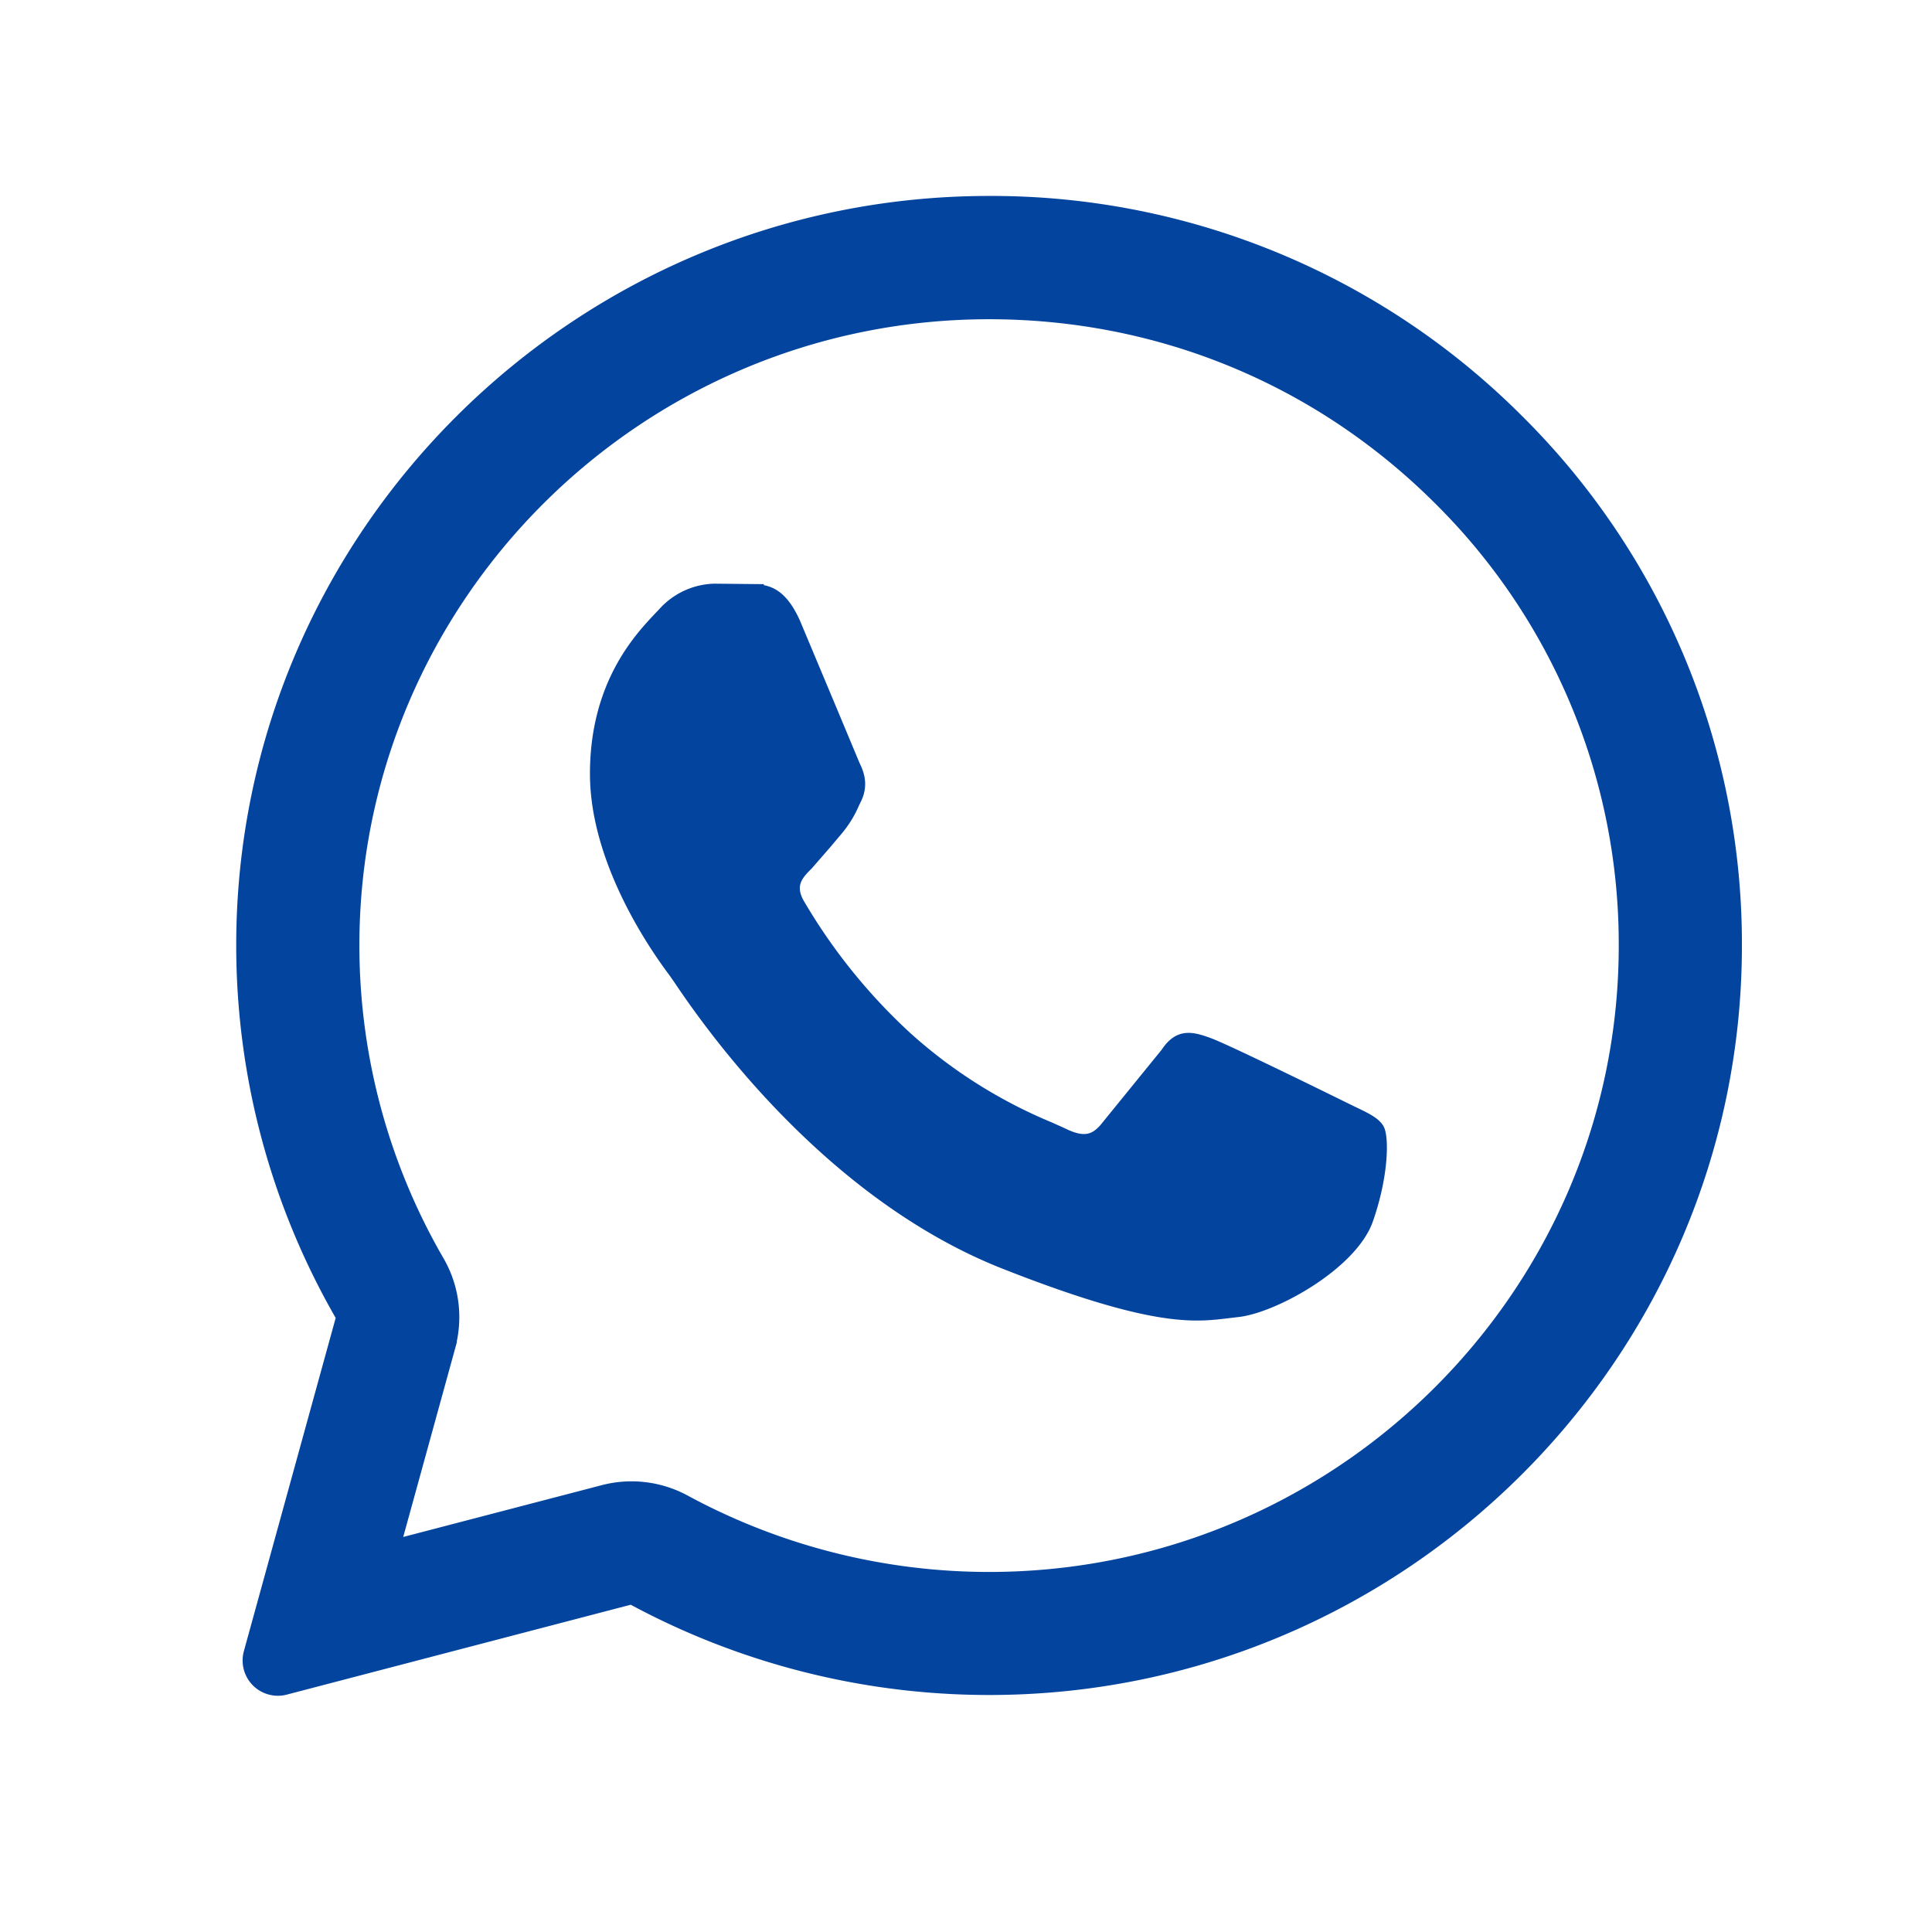
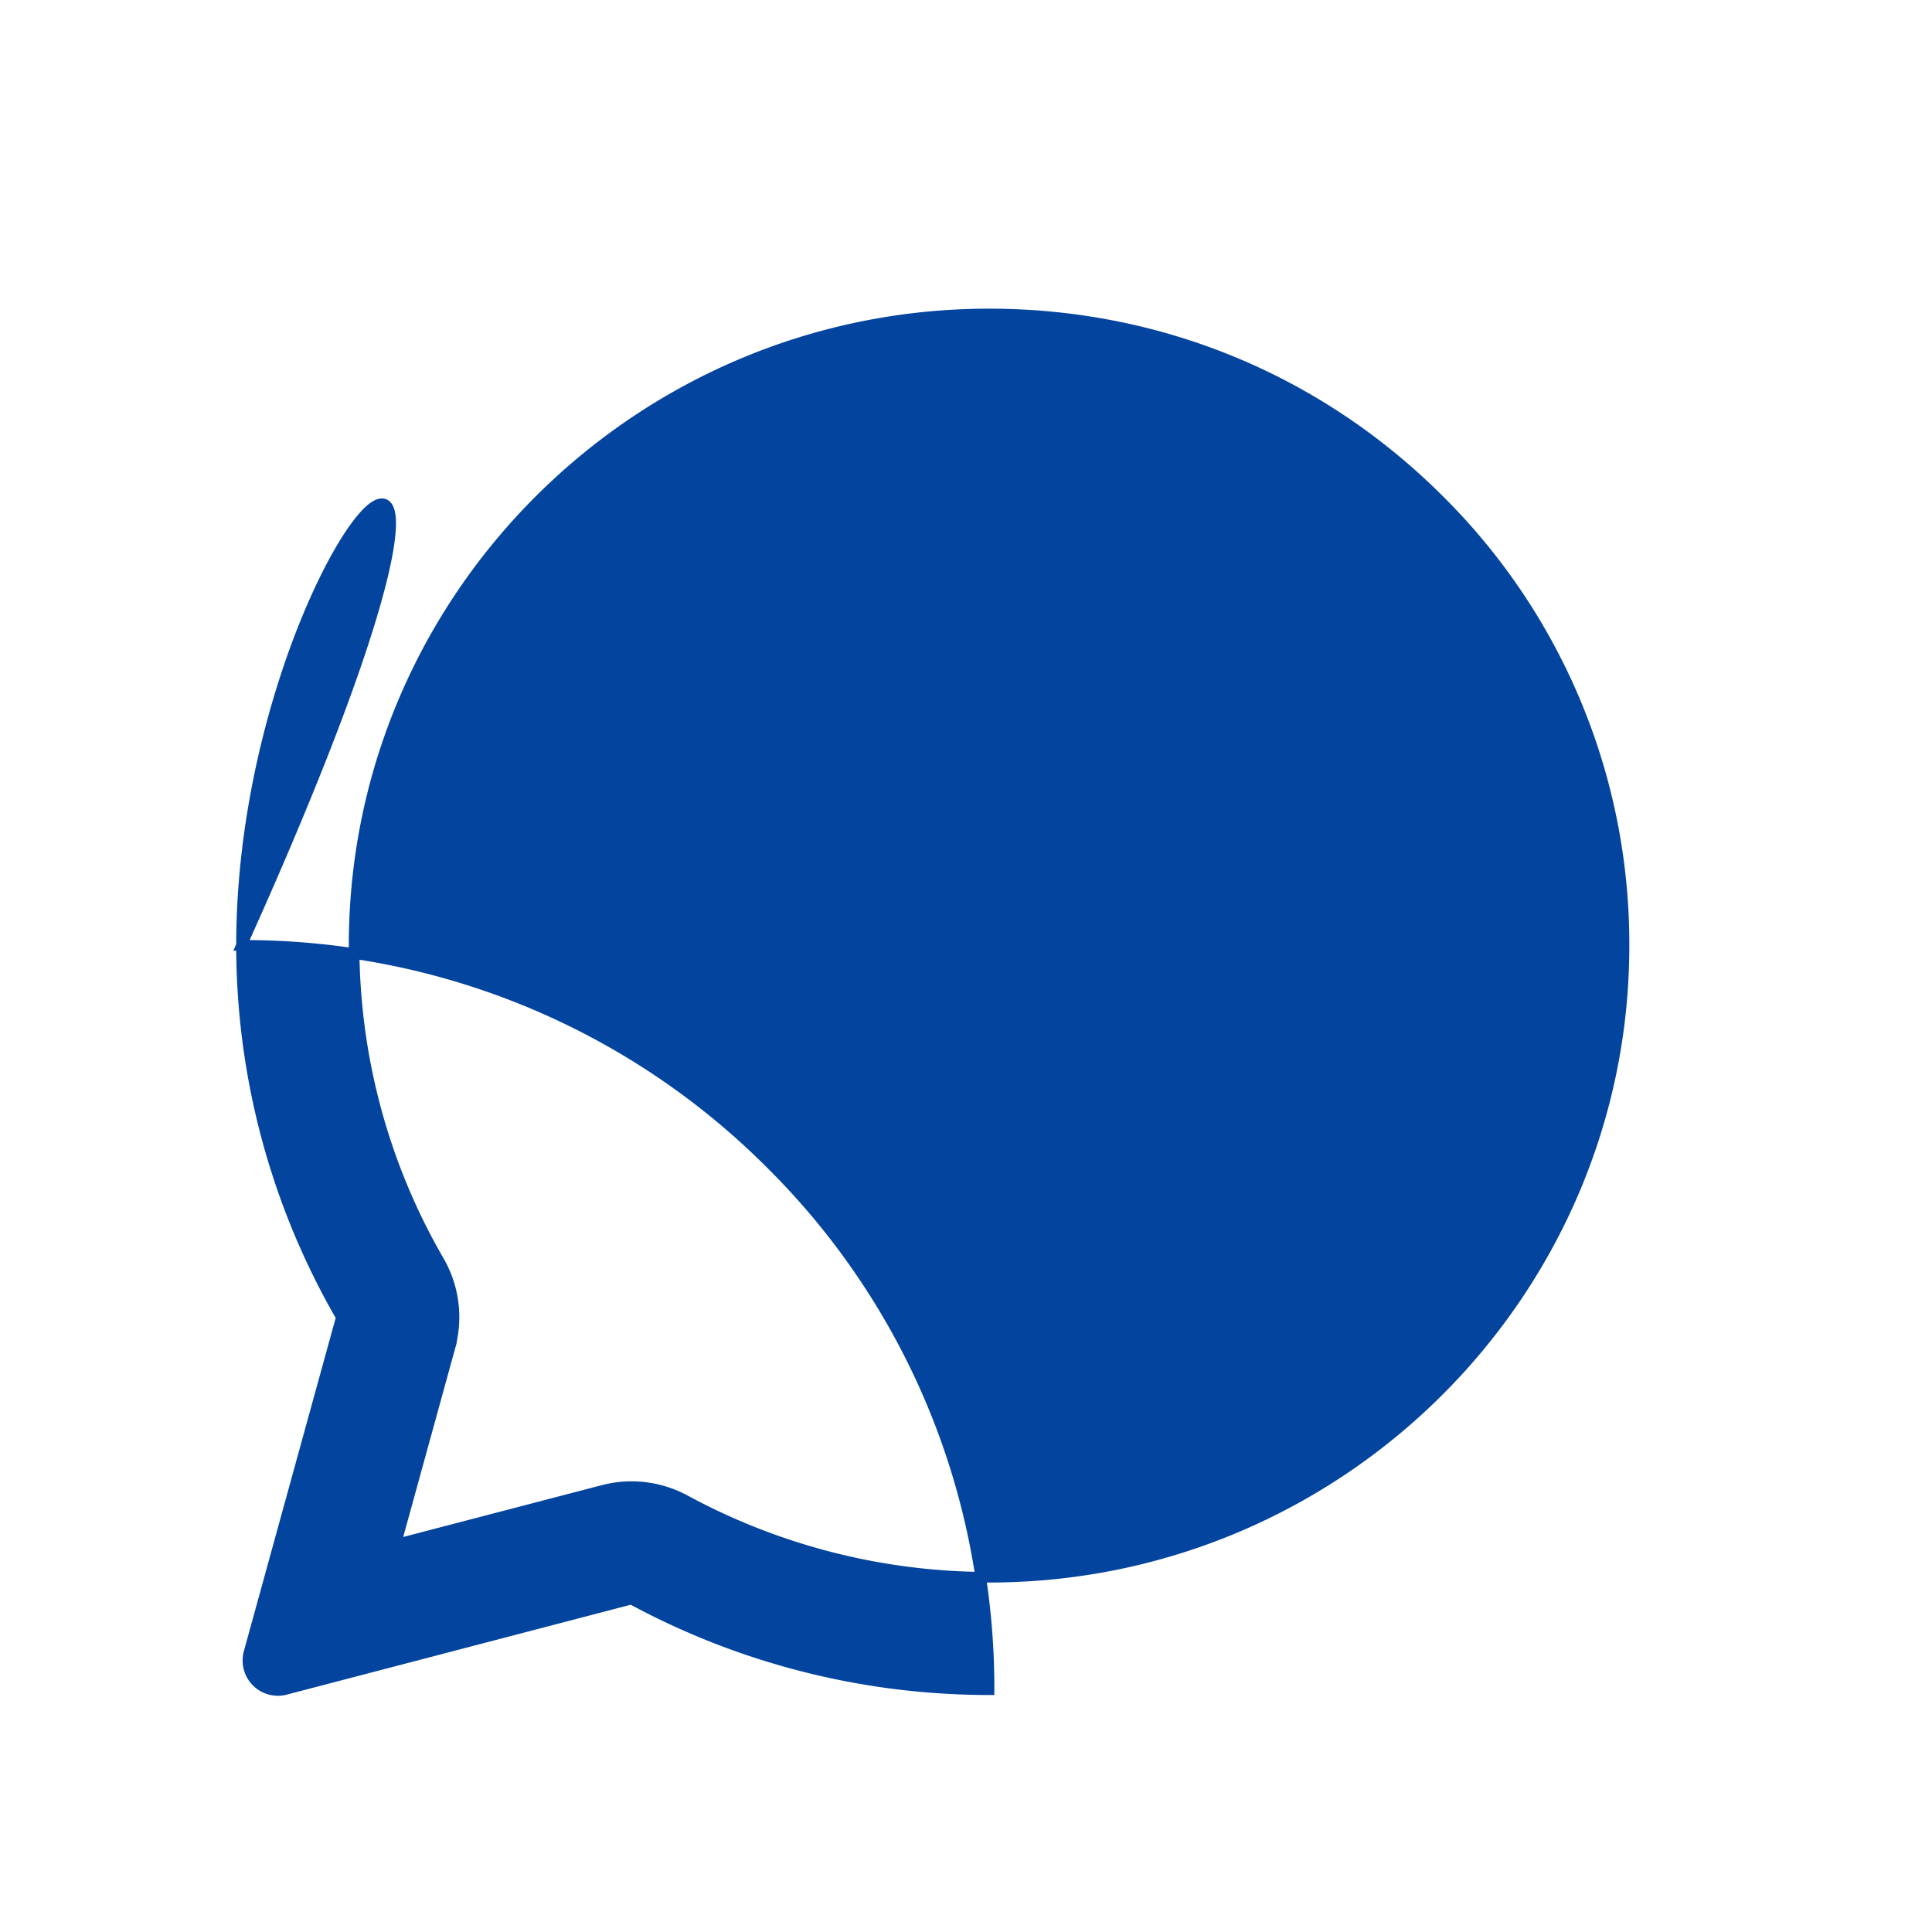
<svg xmlns="http://www.w3.org/2000/svg" width="32" height="32" fill="#03449e" stroke="#03449e" stroke-width=".175">
-   <path d="M12.449 9.762c.227.006.48.019.72.551l.645 1.539.344.824c.08.159.129.342.025.557l-.035.072a1.78 1.78 0 0 1-.286.46l-.178.211-.301.346c-.16.159-.326.331-.142.649a9.55 9.55 0 0 0 1.784 2.21 8.25 8.25 0 0 0 2.366 1.492l.211.095c.32.159.51.134.694-.08l1.016-1.25c.209-.318.423-.269.719-.159s1.87.883 2.19 1.041l.178.087c.223.106.373.179.438.286.08.135.08.771-.184 1.519-.271.746-1.575 1.462-2.166 1.517l-.168.02c-.542.065-1.229.149-3.675-.814-3.017-1.186-5.007-4.128-5.409-4.724l-.066-.095-.007-.01c-.183-.245-1.303-1.743-1.303-3.29 0-1.48.73-2.25 1.062-2.601l.059-.062a1.18 1.18 0 0 1 .854-.398l.616.006z" />
-   <path fill-rule="evenodd" d="M4.124 27.37c-.023.084-.024.173-.002.258s.066.162.127.224.138.107.223.13.173.024.258.001l5.728-1.497c1.817.984 3.852 1.5 5.919 1.501h.005c6.821 0 12.382-5.529 12.382-12.325a12.22 12.22 0 0 0-3.623-8.717 12.33 12.33 0 0 0-8.759-3.612C9.56 3.333 4 8.862 4 15.657c0 2.162.569 4.286 1.654 6.16L4.124 27.37zm3.329-5.058c.066-.239.083-.488.052-.733s-.112-.482-.236-.696c-.92-1.588-1.404-3.39-1.404-5.225 0-5.757 4.716-10.458 10.517-10.458 2.823 0 5.456 1.09 7.443 3.069.978.967 1.753 2.119 2.281 3.389s.797 2.632.793 4.007c0 5.757-4.716 10.459-10.517 10.459h-.006a10.57 10.57 0 0 1-5.028-1.276c-.416-.225-.902-.284-1.36-.164l-3.434.896.9-3.268z" />
+   <path fill-rule="evenodd" d="M4.124 27.37c-.023.084-.024.173-.002.258s.066.162.127.224.138.107.223.13.173.024.258.001l5.728-1.497c1.817.984 3.852 1.5 5.919 1.501h.005a12.22 12.22 0 0 0-3.623-8.717 12.33 12.33 0 0 0-8.759-3.612C9.56 3.333 4 8.862 4 15.657c0 2.162.569 4.286 1.654 6.16L4.124 27.37zm3.329-5.058c.066-.239.083-.488.052-.733s-.112-.482-.236-.696c-.92-1.588-1.404-3.39-1.404-5.225 0-5.757 4.716-10.458 10.517-10.458 2.823 0 5.456 1.09 7.443 3.069.978.967 1.753 2.119 2.281 3.389s.797 2.632.793 4.007c0 5.757-4.716 10.459-10.517 10.459h-.006a10.57 10.57 0 0 1-5.028-1.276c-.416-.225-.902-.284-1.36-.164l-3.434.896.9-3.268z" />
</svg>